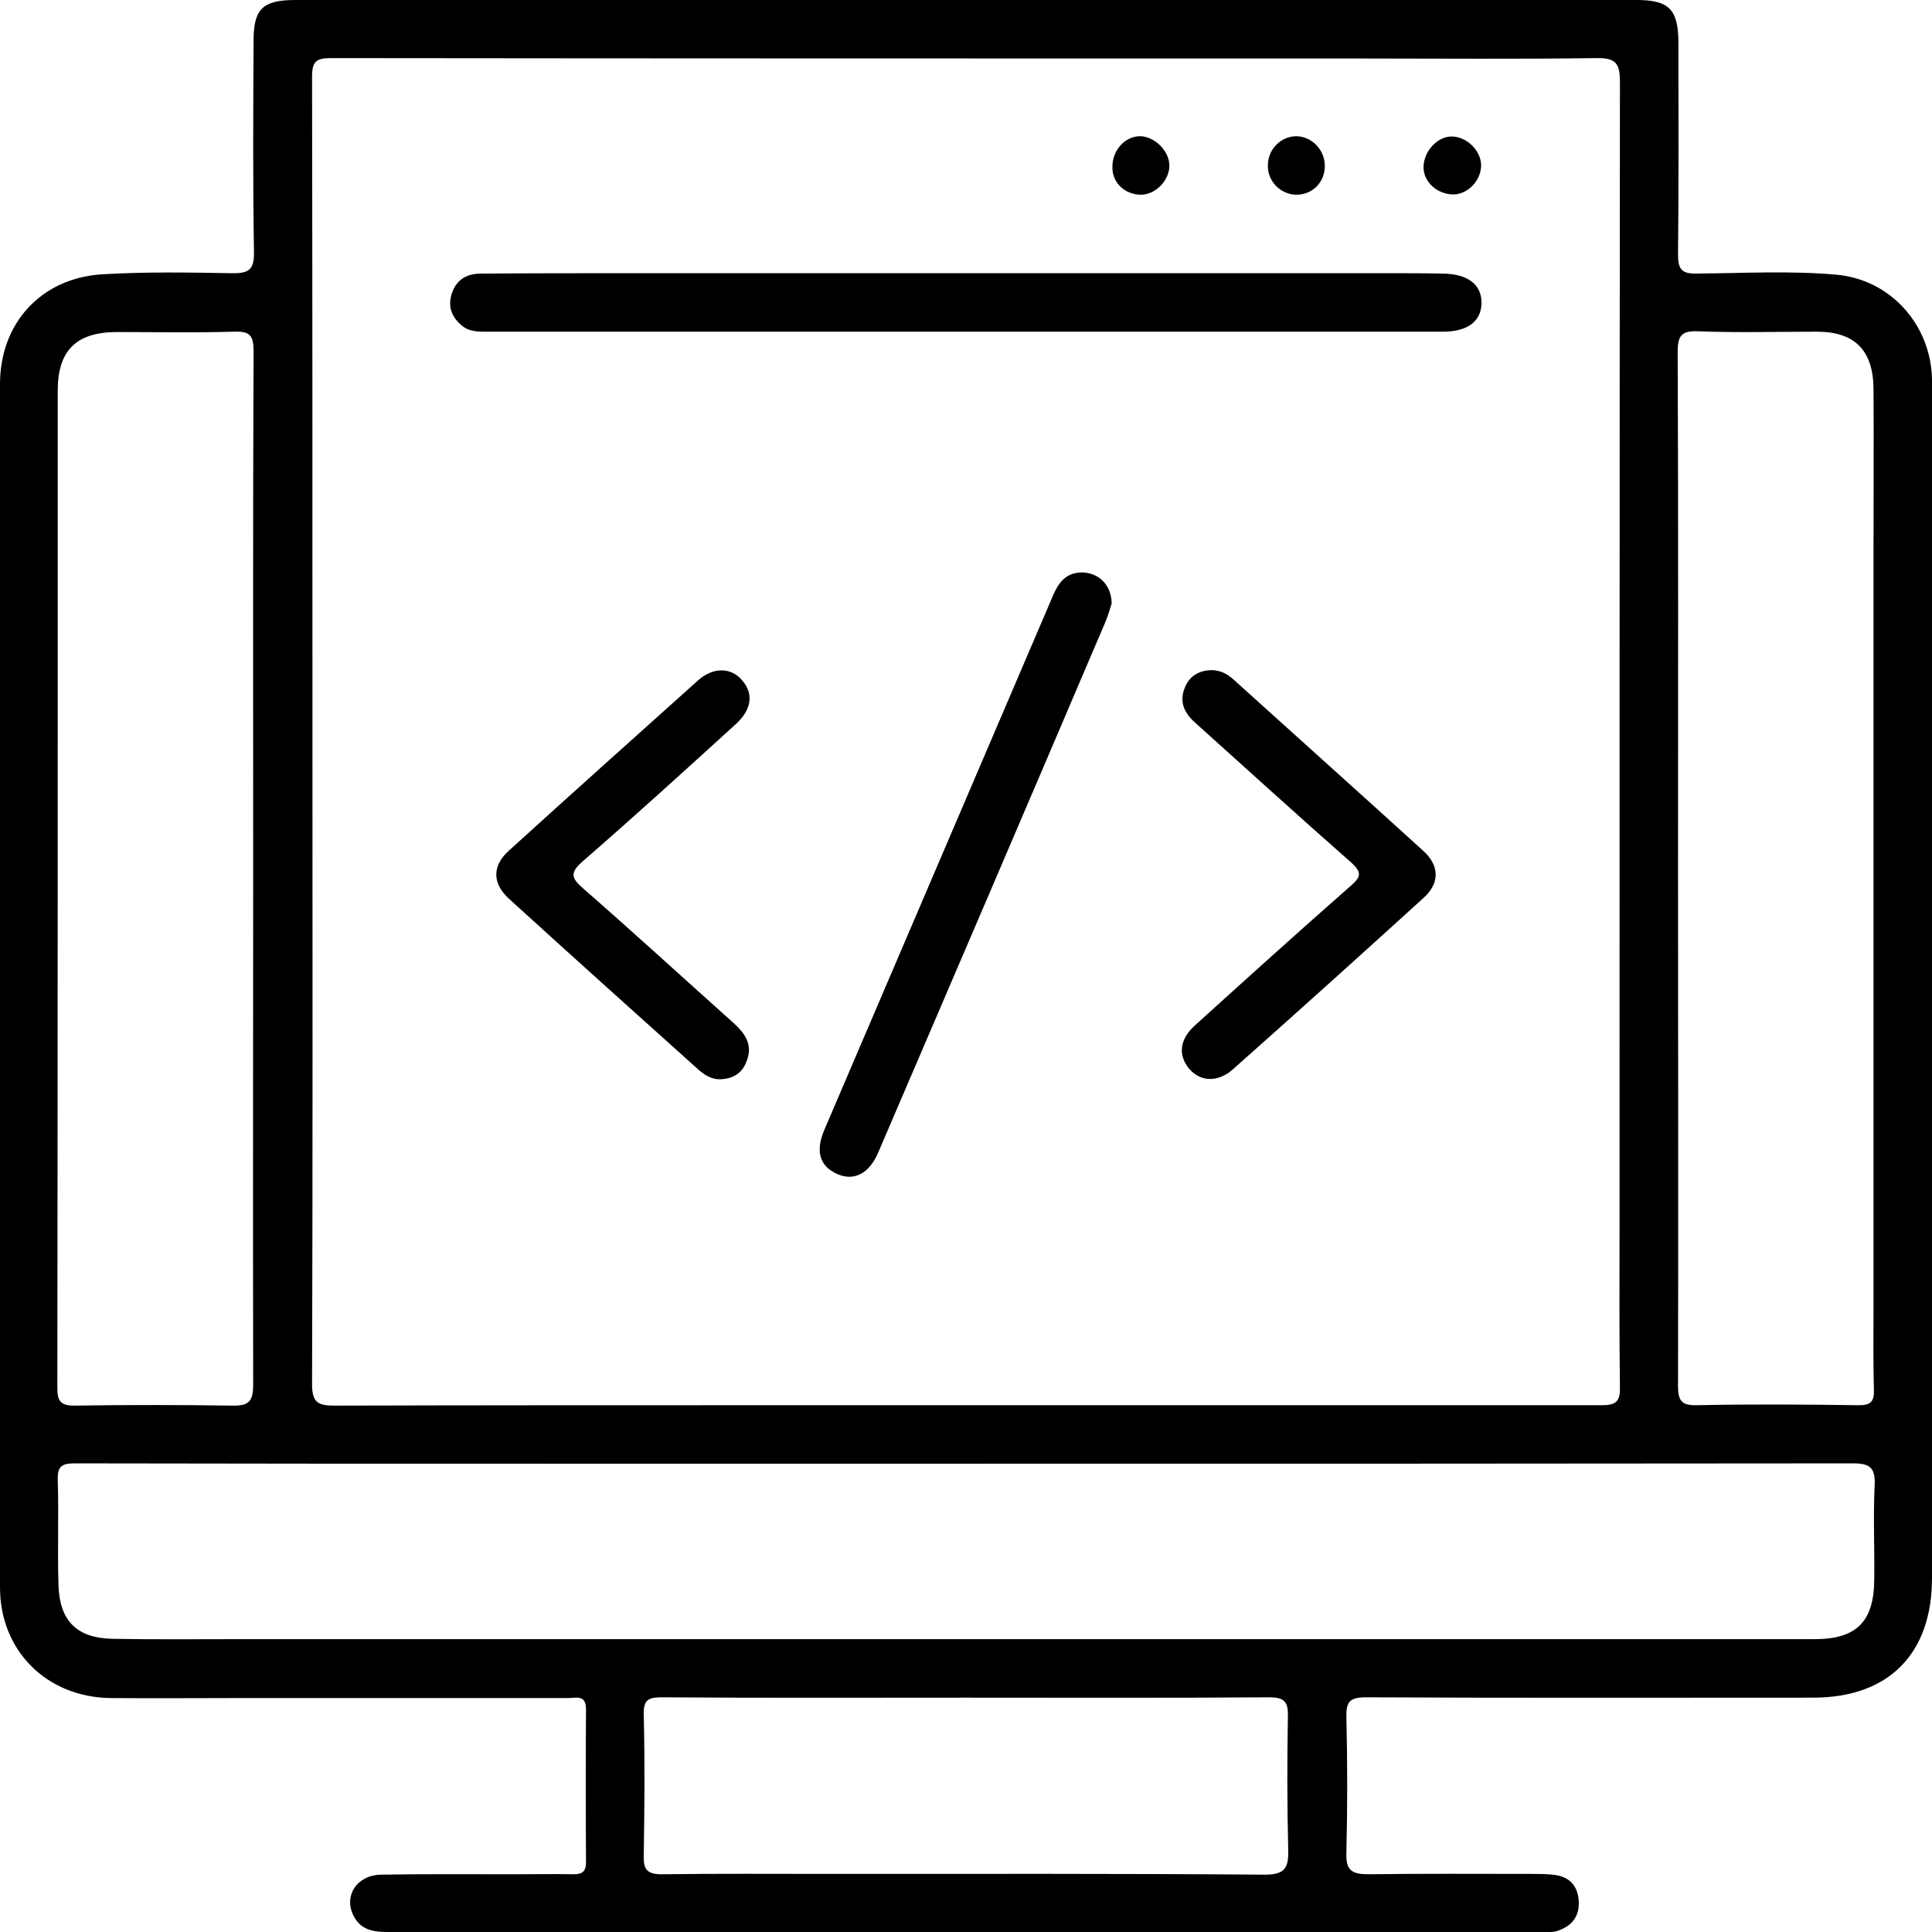
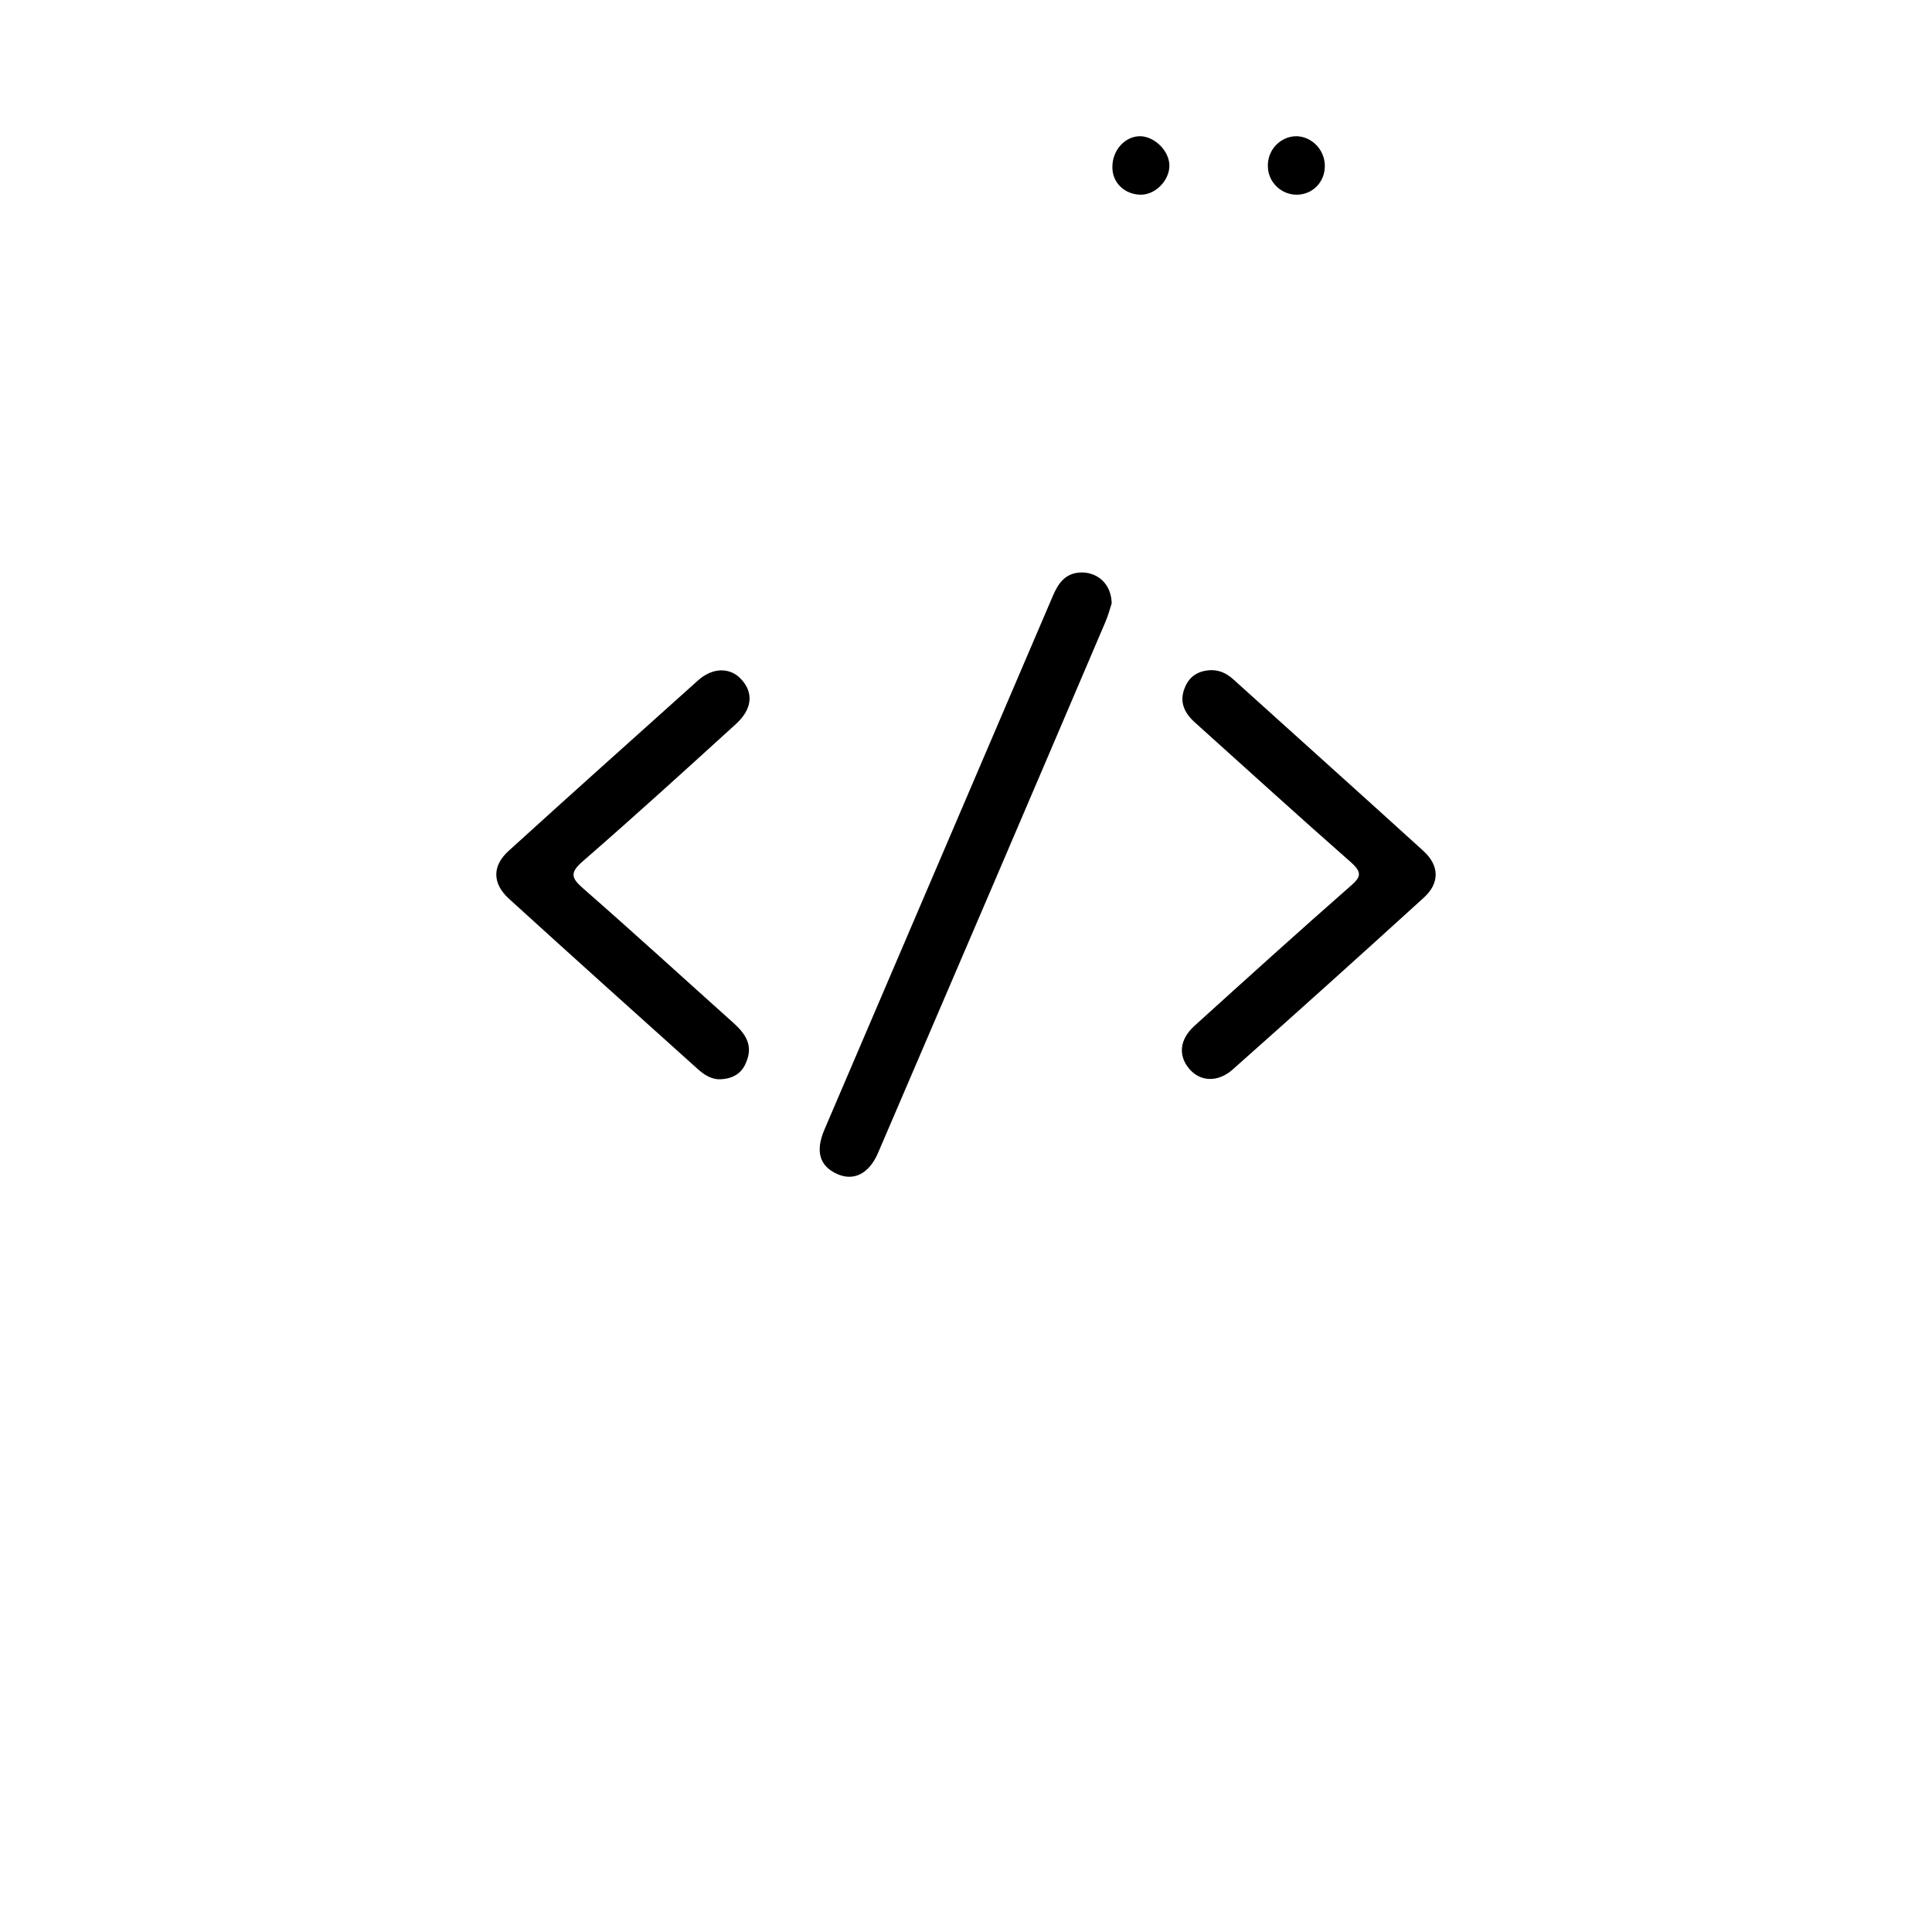
<svg xmlns="http://www.w3.org/2000/svg" width="44" height="44" viewBox="0 0 44 44" fill="none">
-   <path d="M22.017 0C27.105 0 32.184 0 37.271 0C38.002 0 38.216 0.206 38.225 0.945C38.225 2.561 38.234 4.185 38.216 5.801C38.216 6.136 38.302 6.239 38.646 6.23C39.703 6.222 40.769 6.162 41.826 6.256C43.055 6.368 43.966 7.391 44 8.62C44 8.723 44 8.817 44 8.92C44 17.927 44 26.933 44 35.939C44 37.666 43.012 38.663 41.293 38.663C37.898 38.663 34.504 38.672 31.109 38.655C30.748 38.655 30.654 38.749 30.663 39.102C30.688 40.133 30.688 41.164 30.663 42.195C30.645 42.608 30.8 42.685 31.169 42.685C32.398 42.668 33.636 42.677 34.865 42.677C35.054 42.677 35.243 42.677 35.423 42.702C35.776 42.754 35.948 42.986 35.956 43.33C35.965 43.673 35.767 43.888 35.441 43.983C35.346 44.009 35.243 44 35.14 44C26.366 44 17.583 44 8.809 44C8.482 44 8.207 43.94 8.052 43.63C7.82 43.175 8.13 42.702 8.68 42.694C9.685 42.677 10.682 42.685 11.688 42.685C12.143 42.685 12.607 42.677 13.062 42.685C13.26 42.685 13.346 42.625 13.346 42.41C13.338 41.25 13.338 40.09 13.346 38.93C13.346 38.586 13.123 38.672 12.942 38.672C10.433 38.672 7.932 38.672 5.423 38.672C4.452 38.672 3.472 38.681 2.501 38.672C1.057 38.646 0 37.589 0 36.154C0 27.019 0 17.884 0 8.748C0 7.365 0.928 6.342 2.312 6.248C3.3 6.188 4.288 6.205 5.277 6.222C5.655 6.23 5.792 6.153 5.784 5.741C5.758 4.151 5.766 2.561 5.775 0.971C5.766 0.206 5.973 0 6.729 0C11.825 0 16.921 0 22.017 0ZM7.116 16.655C7.116 21.613 7.124 26.563 7.107 31.522C7.107 31.934 7.236 32.012 7.605 32.012C10.768 32.003 13.931 32.003 17.102 32.003C23.564 32.003 30.018 32.003 36.48 32.003C36.79 32.003 36.902 31.926 36.893 31.599C36.876 30.379 36.884 29.167 36.884 27.947C36.884 19.259 36.884 10.562 36.893 1.873C36.893 1.461 36.816 1.315 36.36 1.323C34.538 1.349 32.725 1.332 30.903 1.332C23.117 1.332 15.323 1.332 7.537 1.323C7.202 1.323 7.107 1.401 7.107 1.745C7.116 6.712 7.116 11.688 7.116 16.655ZM22 33.335C18.863 33.335 15.727 33.335 12.59 33.335C8.963 33.335 5.345 33.335 1.719 33.327C1.435 33.327 1.306 33.37 1.315 33.696C1.341 34.495 1.306 35.303 1.332 36.102C1.358 36.919 1.753 37.306 2.561 37.323C3.489 37.34 4.426 37.331 5.354 37.331C11.653 37.331 17.952 37.331 24.26 37.331C29.949 37.331 35.63 37.331 41.319 37.331C42.281 37.331 42.677 36.936 42.685 35.973C42.694 35.26 42.659 34.538 42.694 33.825C42.711 33.438 42.599 33.327 42.204 33.327C35.458 33.335 28.729 33.335 22 33.335ZM5.766 19.809C5.766 15.873 5.758 11.937 5.775 8.001C5.775 7.648 5.698 7.537 5.328 7.554C4.443 7.58 3.549 7.562 2.664 7.562C1.745 7.562 1.315 7.975 1.315 8.895C1.315 16.466 1.315 24.037 1.306 31.608C1.306 31.891 1.366 32.012 1.684 32.012C2.888 31.994 4.091 31.994 5.294 32.012C5.672 32.02 5.766 31.909 5.766 31.53C5.758 27.62 5.766 23.719 5.766 19.809ZM38.216 19.748C38.225 19.748 38.225 19.748 38.216 19.748C38.216 23.684 38.225 27.62 38.216 31.565C38.216 31.883 38.285 32.012 38.638 32.003C39.866 31.977 41.104 31.986 42.333 32.003C42.599 32.003 42.685 31.926 42.677 31.659C42.659 31.041 42.668 30.43 42.668 29.812C42.668 24.054 42.668 18.296 42.668 12.547C42.668 11.318 42.677 10.081 42.668 8.852C42.659 7.975 42.238 7.554 41.379 7.554C40.477 7.554 39.574 7.58 38.672 7.545C38.285 7.528 38.208 7.657 38.208 8.018C38.225 11.928 38.216 15.838 38.216 19.748ZM21.991 38.663C19.688 38.663 17.385 38.672 15.082 38.655C14.781 38.655 14.652 38.698 14.661 39.041C14.687 40.116 14.678 41.19 14.661 42.264C14.652 42.573 14.738 42.685 15.065 42.685C16.337 42.668 17.609 42.677 18.889 42.677C22.198 42.677 25.498 42.668 28.806 42.694C29.262 42.694 29.348 42.539 29.339 42.135C29.313 41.121 29.313 40.107 29.331 39.084C29.339 38.749 29.244 38.655 28.901 38.655C26.606 38.672 24.303 38.663 21.991 38.663Z" fill="black" />
-   <path d="M21.992 7.554C18.365 7.554 14.747 7.554 11.121 7.554C10.906 7.554 10.683 7.563 10.511 7.408C10.296 7.227 10.201 7.004 10.279 6.72C10.373 6.385 10.614 6.231 10.949 6.231C12.083 6.222 13.209 6.222 14.344 6.222C20.101 6.222 25.859 6.222 31.617 6.222C32.029 6.222 32.451 6.222 32.863 6.231C33.43 6.239 33.74 6.48 33.74 6.892C33.74 7.313 33.43 7.554 32.863 7.554C29.245 7.554 25.619 7.554 21.992 7.554Z" fill="black" />
  <path d="M25.318 13.741C25.283 13.845 25.24 14.016 25.172 14.171C23.453 18.202 21.726 22.232 19.998 26.254C19.792 26.735 19.44 26.907 19.061 26.735C18.666 26.555 18.563 26.22 18.778 25.721C20.505 21.682 22.241 17.634 23.968 13.595C24.097 13.286 24.261 13.037 24.647 13.037C25.017 13.045 25.309 13.312 25.318 13.741Z" fill="black" />
  <path d="M16.431 24.578C16.216 24.595 16.044 24.484 15.89 24.346C14.454 23.057 13.019 21.768 11.593 20.47C11.206 20.118 11.206 19.714 11.593 19.37C13.019 18.073 14.463 16.784 15.898 15.495C16.233 15.194 16.637 15.194 16.887 15.477C17.17 15.787 17.127 16.156 16.758 16.491C15.606 17.54 14.454 18.588 13.277 19.611C12.968 19.877 13.011 19.998 13.286 20.238C14.437 21.244 15.563 22.275 16.706 23.298C16.981 23.547 17.162 23.813 16.99 24.2C16.895 24.441 16.698 24.561 16.431 24.578Z" fill="black" />
  <path d="M27.586 15.262C27.784 15.262 27.939 15.34 28.085 15.469C29.529 16.775 30.981 18.073 32.416 19.379C32.786 19.714 32.794 20.118 32.416 20.453C30.981 21.759 29.529 23.066 28.076 24.355C27.741 24.655 27.337 24.638 27.088 24.346C26.83 24.045 26.856 23.676 27.208 23.358C28.386 22.292 29.563 21.227 30.758 20.178C30.998 19.972 31.024 19.869 30.766 19.637C29.572 18.588 28.403 17.523 27.217 16.457C26.976 16.242 26.847 15.984 26.985 15.658C27.088 15.4 27.294 15.271 27.586 15.262Z" fill="black" />
  <path d="M30.172 3.764C30.181 4.134 29.906 4.426 29.545 4.434C29.193 4.443 28.883 4.159 28.875 3.798C28.858 3.42 29.158 3.102 29.528 3.102C29.872 3.111 30.164 3.403 30.172 3.764Z" fill="black" />
-   <path d="M33.112 3.111C33.456 3.145 33.756 3.48 33.73 3.807C33.705 4.159 33.378 4.46 33.043 4.426C32.665 4.391 32.381 4.082 32.424 3.738C32.467 3.377 32.794 3.077 33.112 3.111Z" fill="black" />
  <path d="M26.632 3.773C26.632 4.116 26.305 4.443 25.97 4.434C25.609 4.426 25.334 4.159 25.334 3.816C25.326 3.42 25.626 3.094 25.979 3.102C26.314 3.12 26.632 3.446 26.632 3.773Z" fill="black" />
</svg>